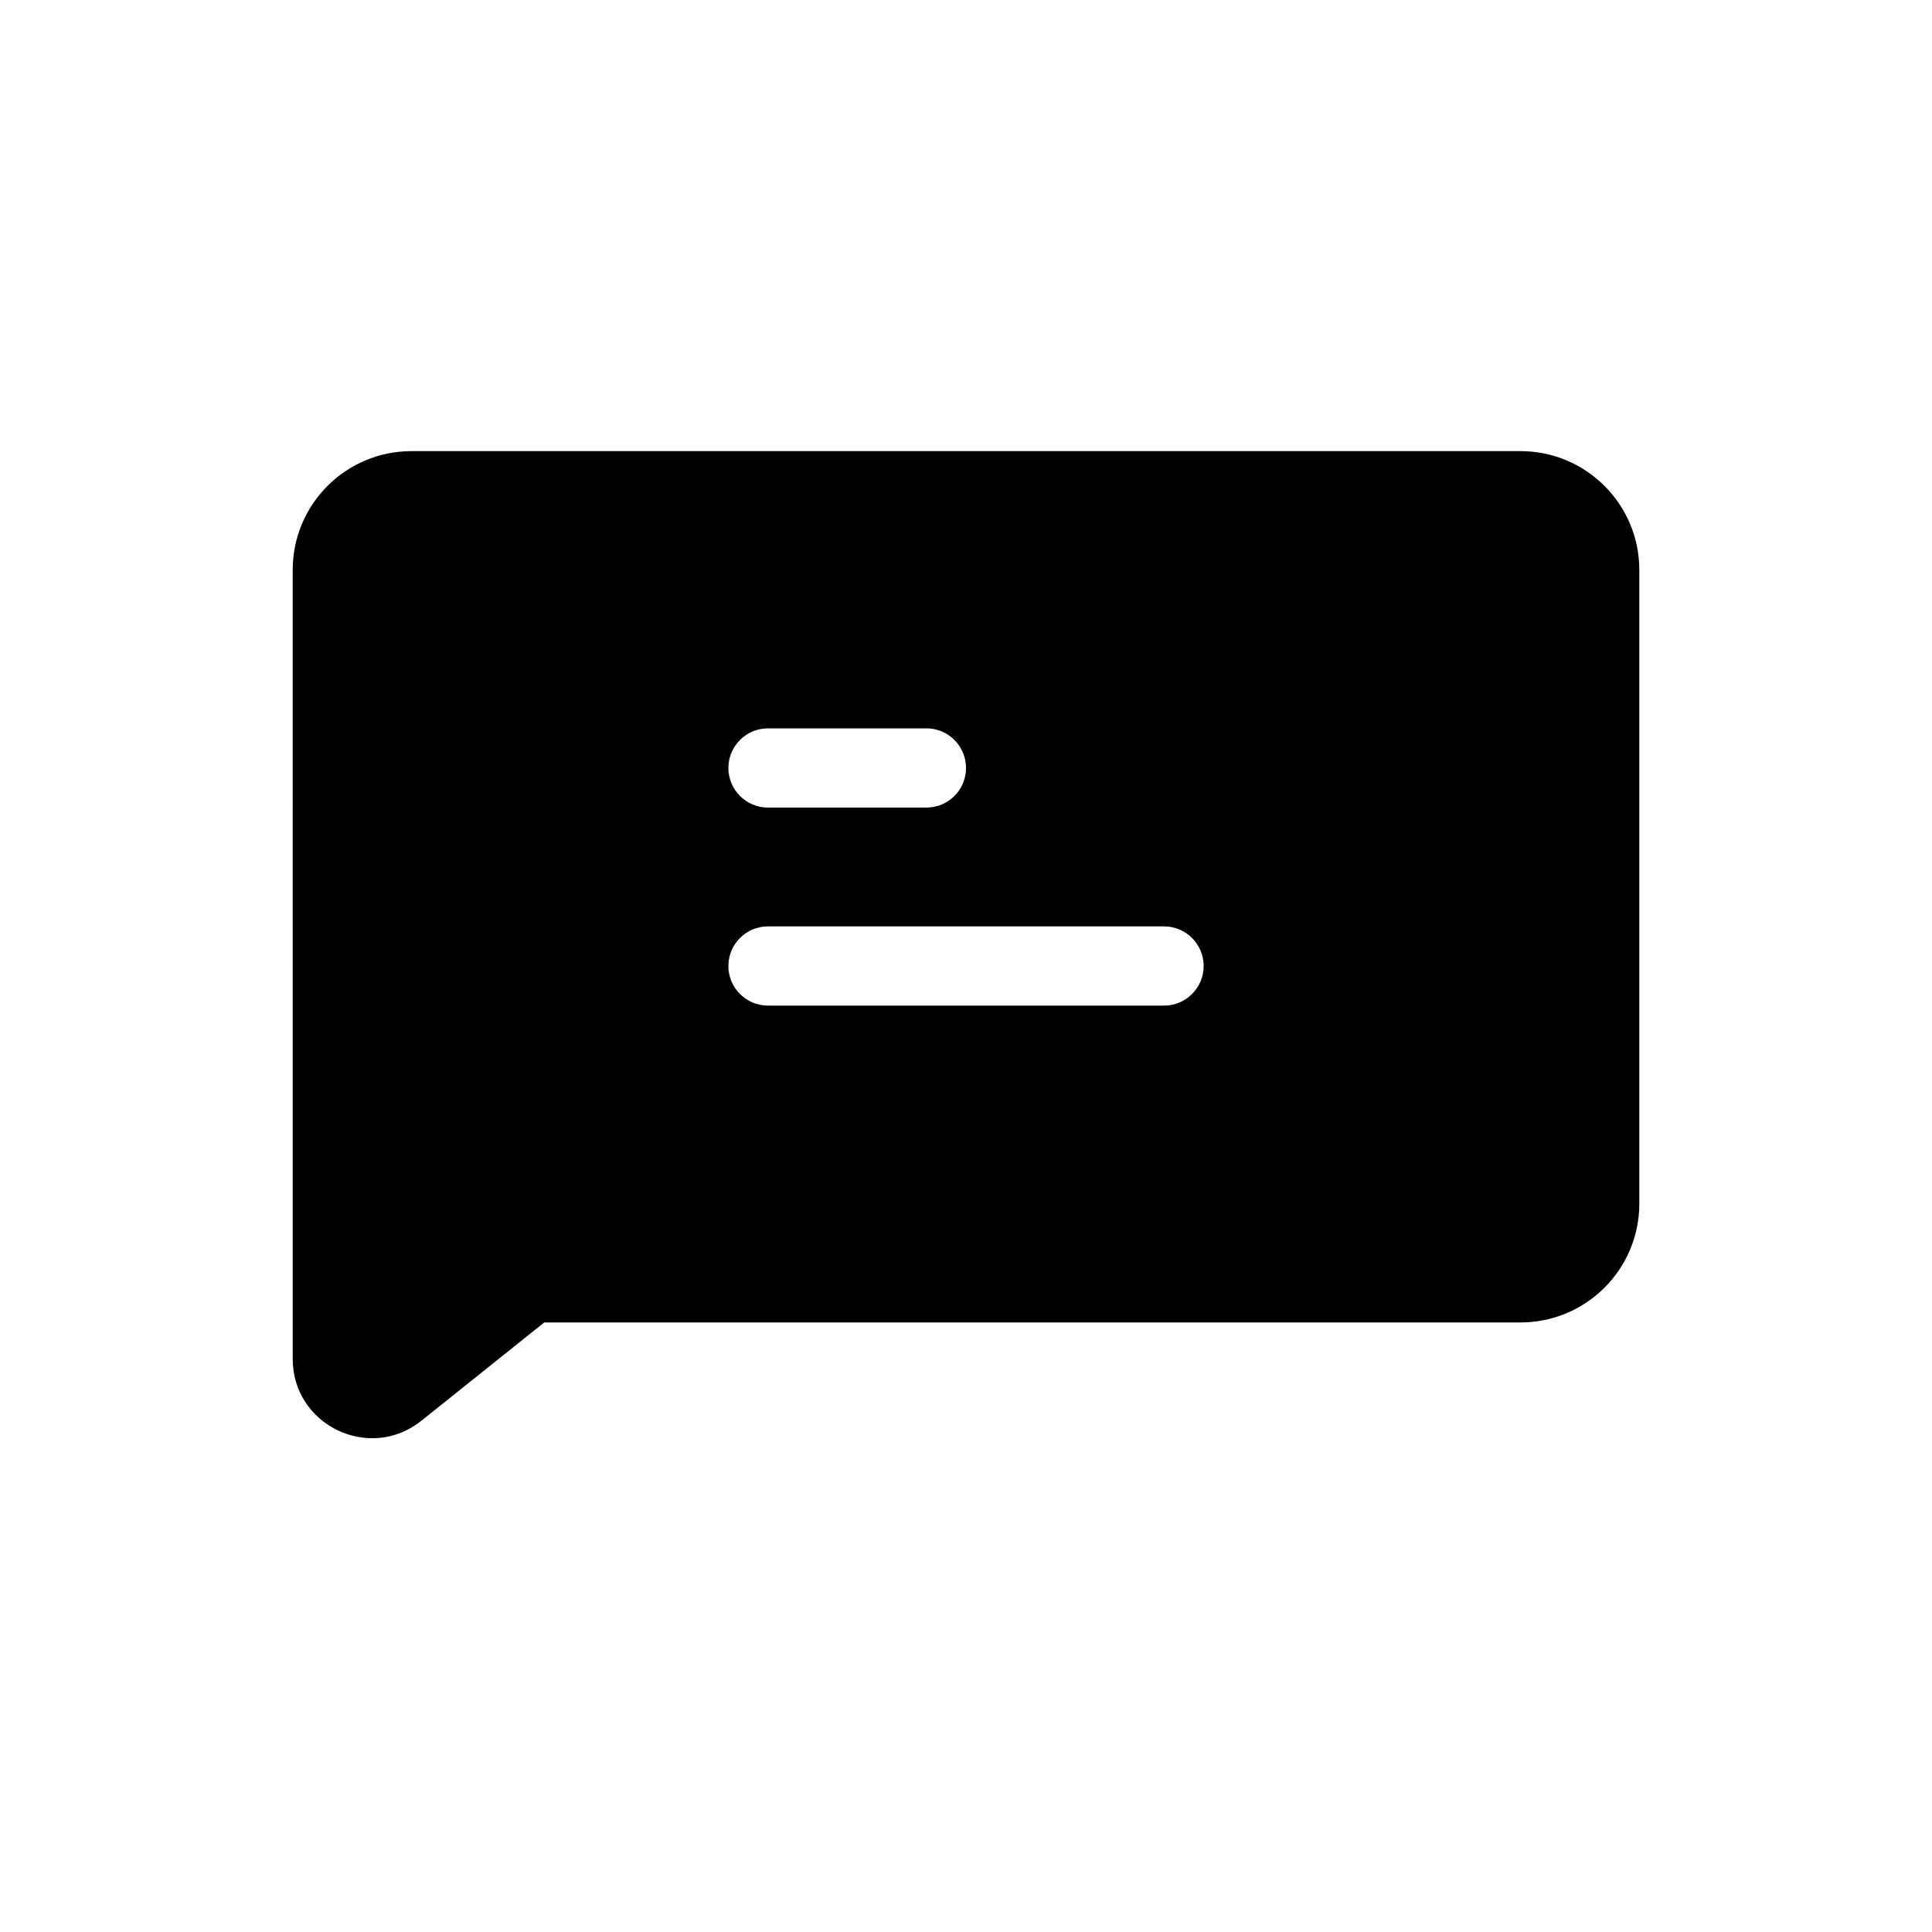
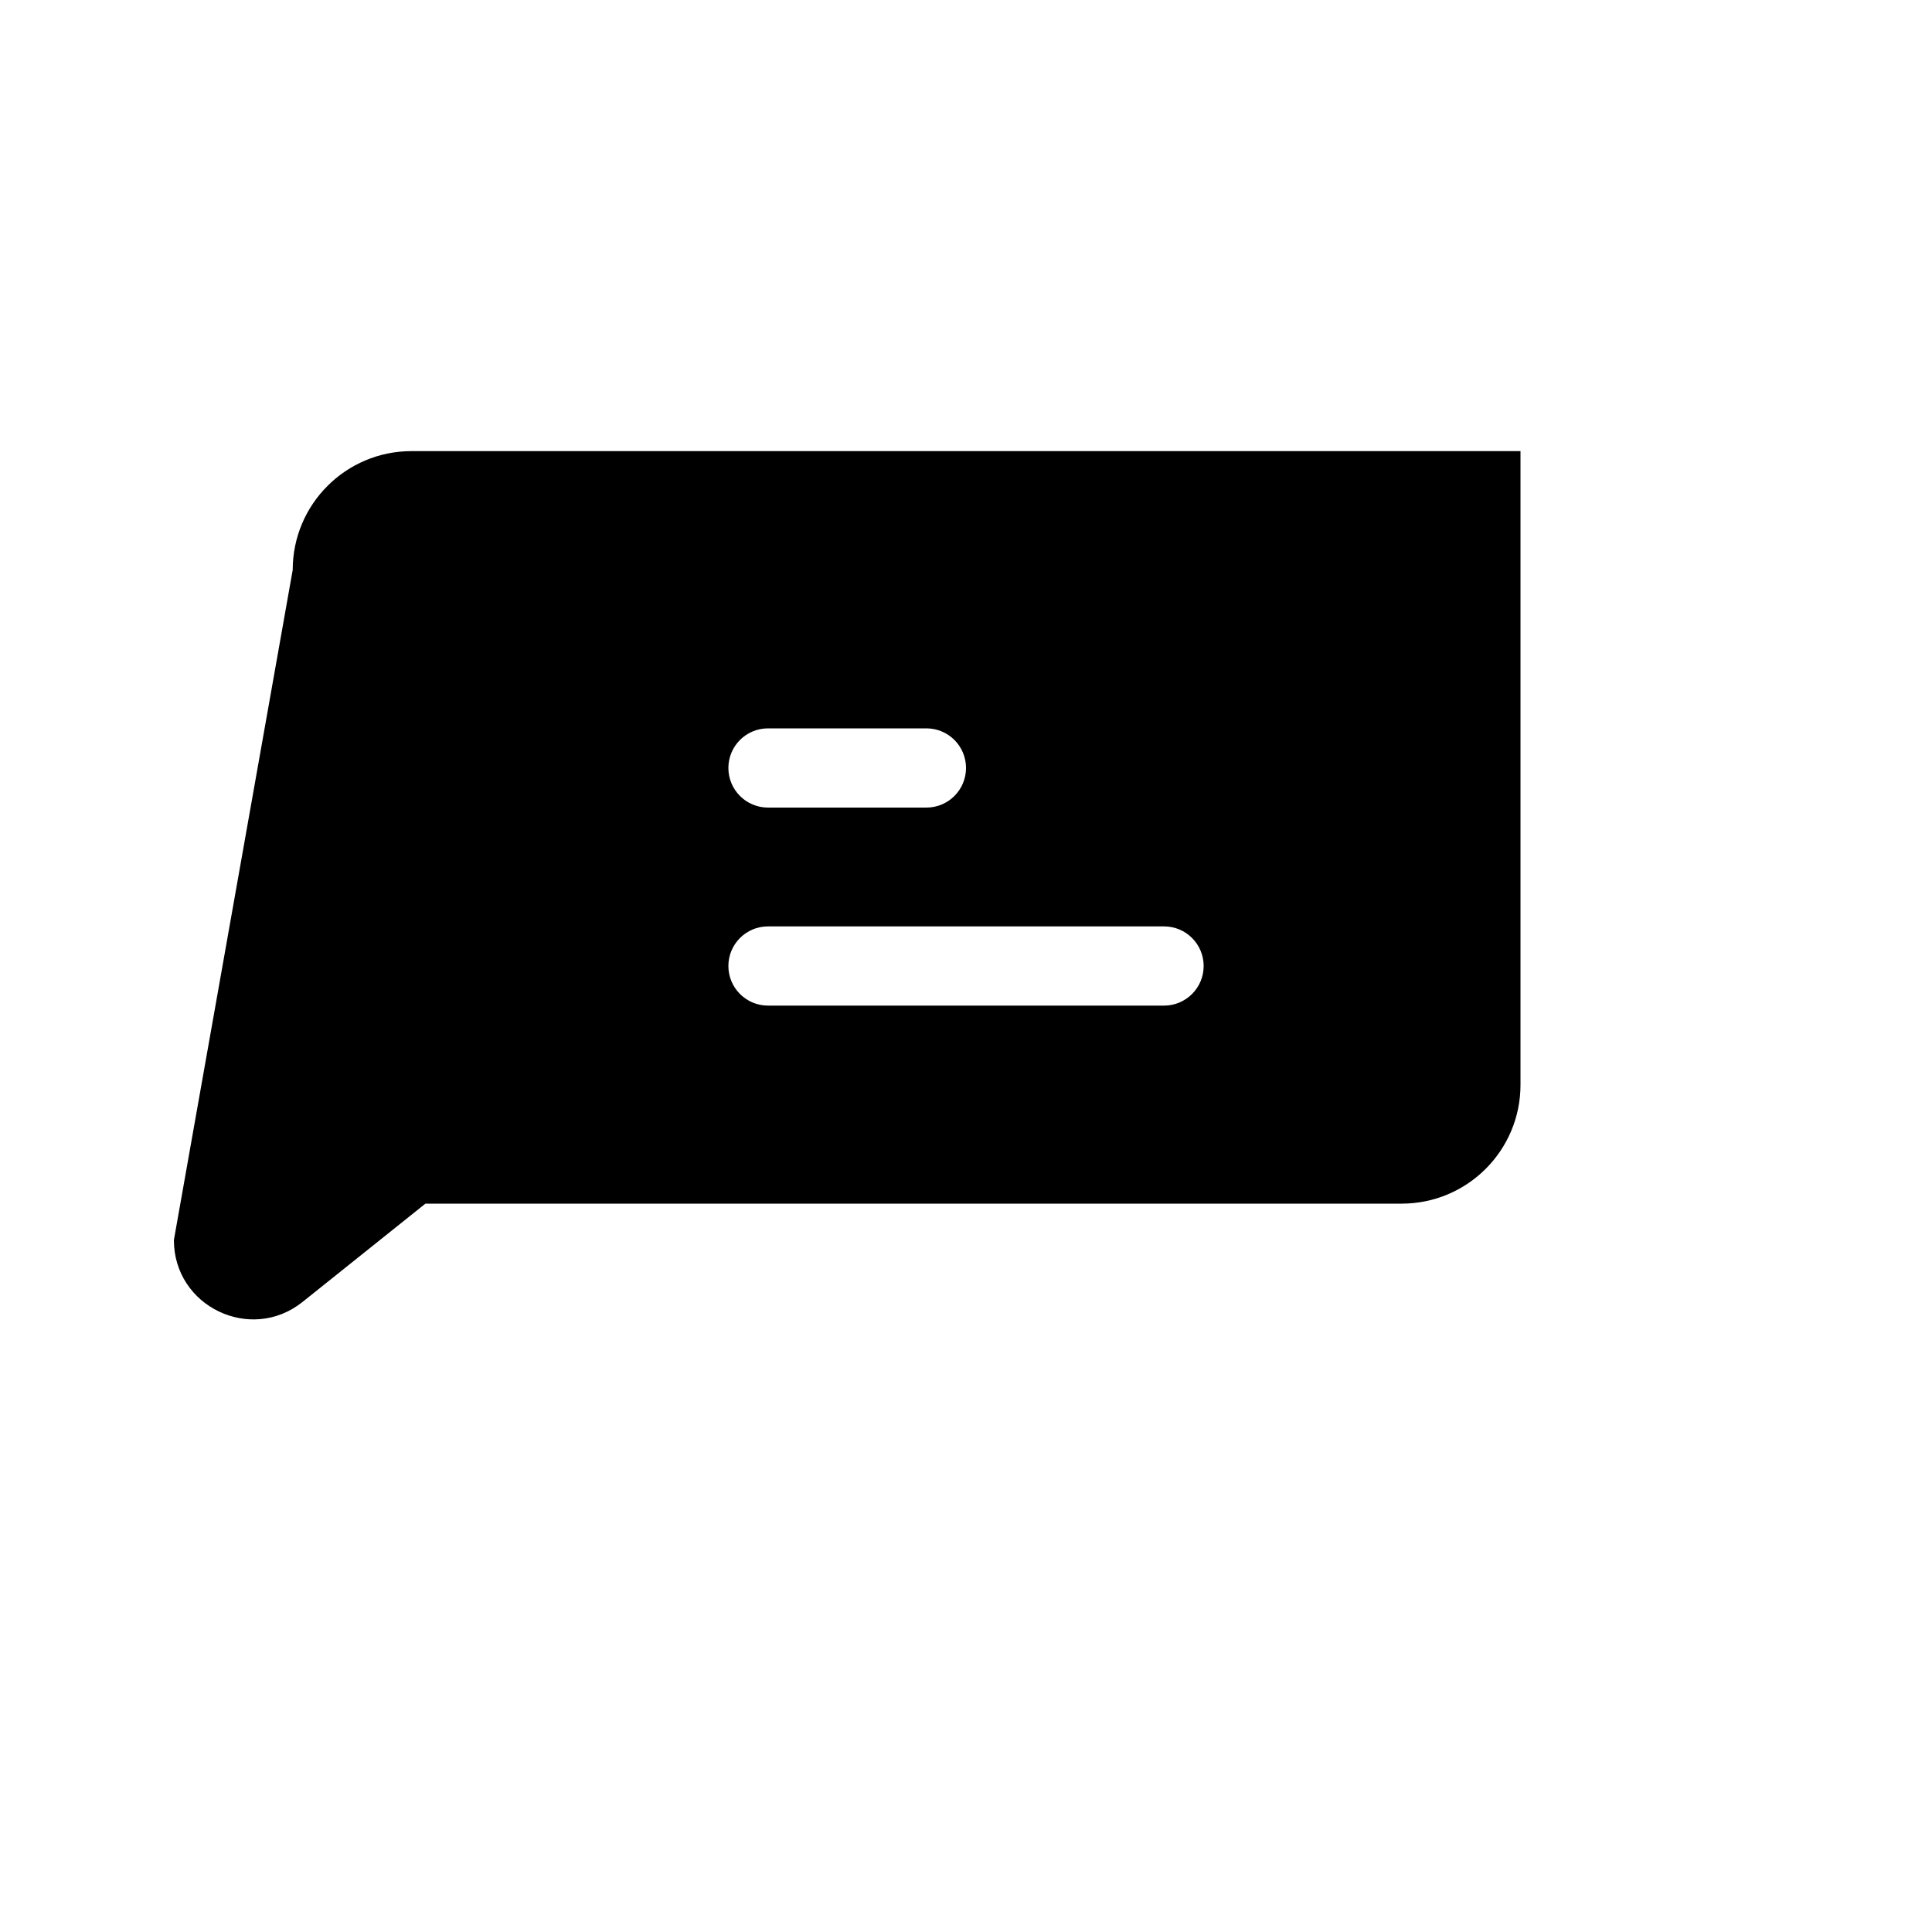
<svg xmlns="http://www.w3.org/2000/svg" fill="#000000" width="800px" height="800px" version="1.1" viewBox="144 144 512 512">
-   <path d="m221.57 295.04c0-17.391 14.098-31.488 31.488-31.488h293.89c17.391 0 31.488 14.098 31.488 31.488v167.94c0 17.387-14.098 31.484-31.488 31.484h-258.72l-32.551 26.043c-13.746 10.996-34.105 1.211-34.105-16.391zm115.46 52.48c0-5.797 4.699-10.496 10.496-10.496h41.984c5.793 0 10.496 4.699 10.496 10.496s-4.703 10.496-10.496 10.496h-41.984c-5.797 0-10.496-4.699-10.496-10.496zm10.496 41.984c-5.797 0-10.496 4.699-10.496 10.496 0 5.793 4.699 10.496 10.496 10.496h104.96c5.793 0 10.496-4.703 10.496-10.496 0-5.797-4.703-10.496-10.496-10.496z" fill-rule="evenodd" />
+   <path d="m221.57 295.04c0-17.391 14.098-31.488 31.488-31.488h293.89v167.94c0 17.387-14.098 31.484-31.488 31.484h-258.72l-32.551 26.043c-13.746 10.996-34.105 1.211-34.105-16.391zm115.46 52.48c0-5.797 4.699-10.496 10.496-10.496h41.984c5.793 0 10.496 4.699 10.496 10.496s-4.703 10.496-10.496 10.496h-41.984c-5.797 0-10.496-4.699-10.496-10.496zm10.496 41.984c-5.797 0-10.496 4.699-10.496 10.496 0 5.793 4.699 10.496 10.496 10.496h104.96c5.793 0 10.496-4.703 10.496-10.496 0-5.797-4.703-10.496-10.496-10.496z" fill-rule="evenodd" />
</svg>